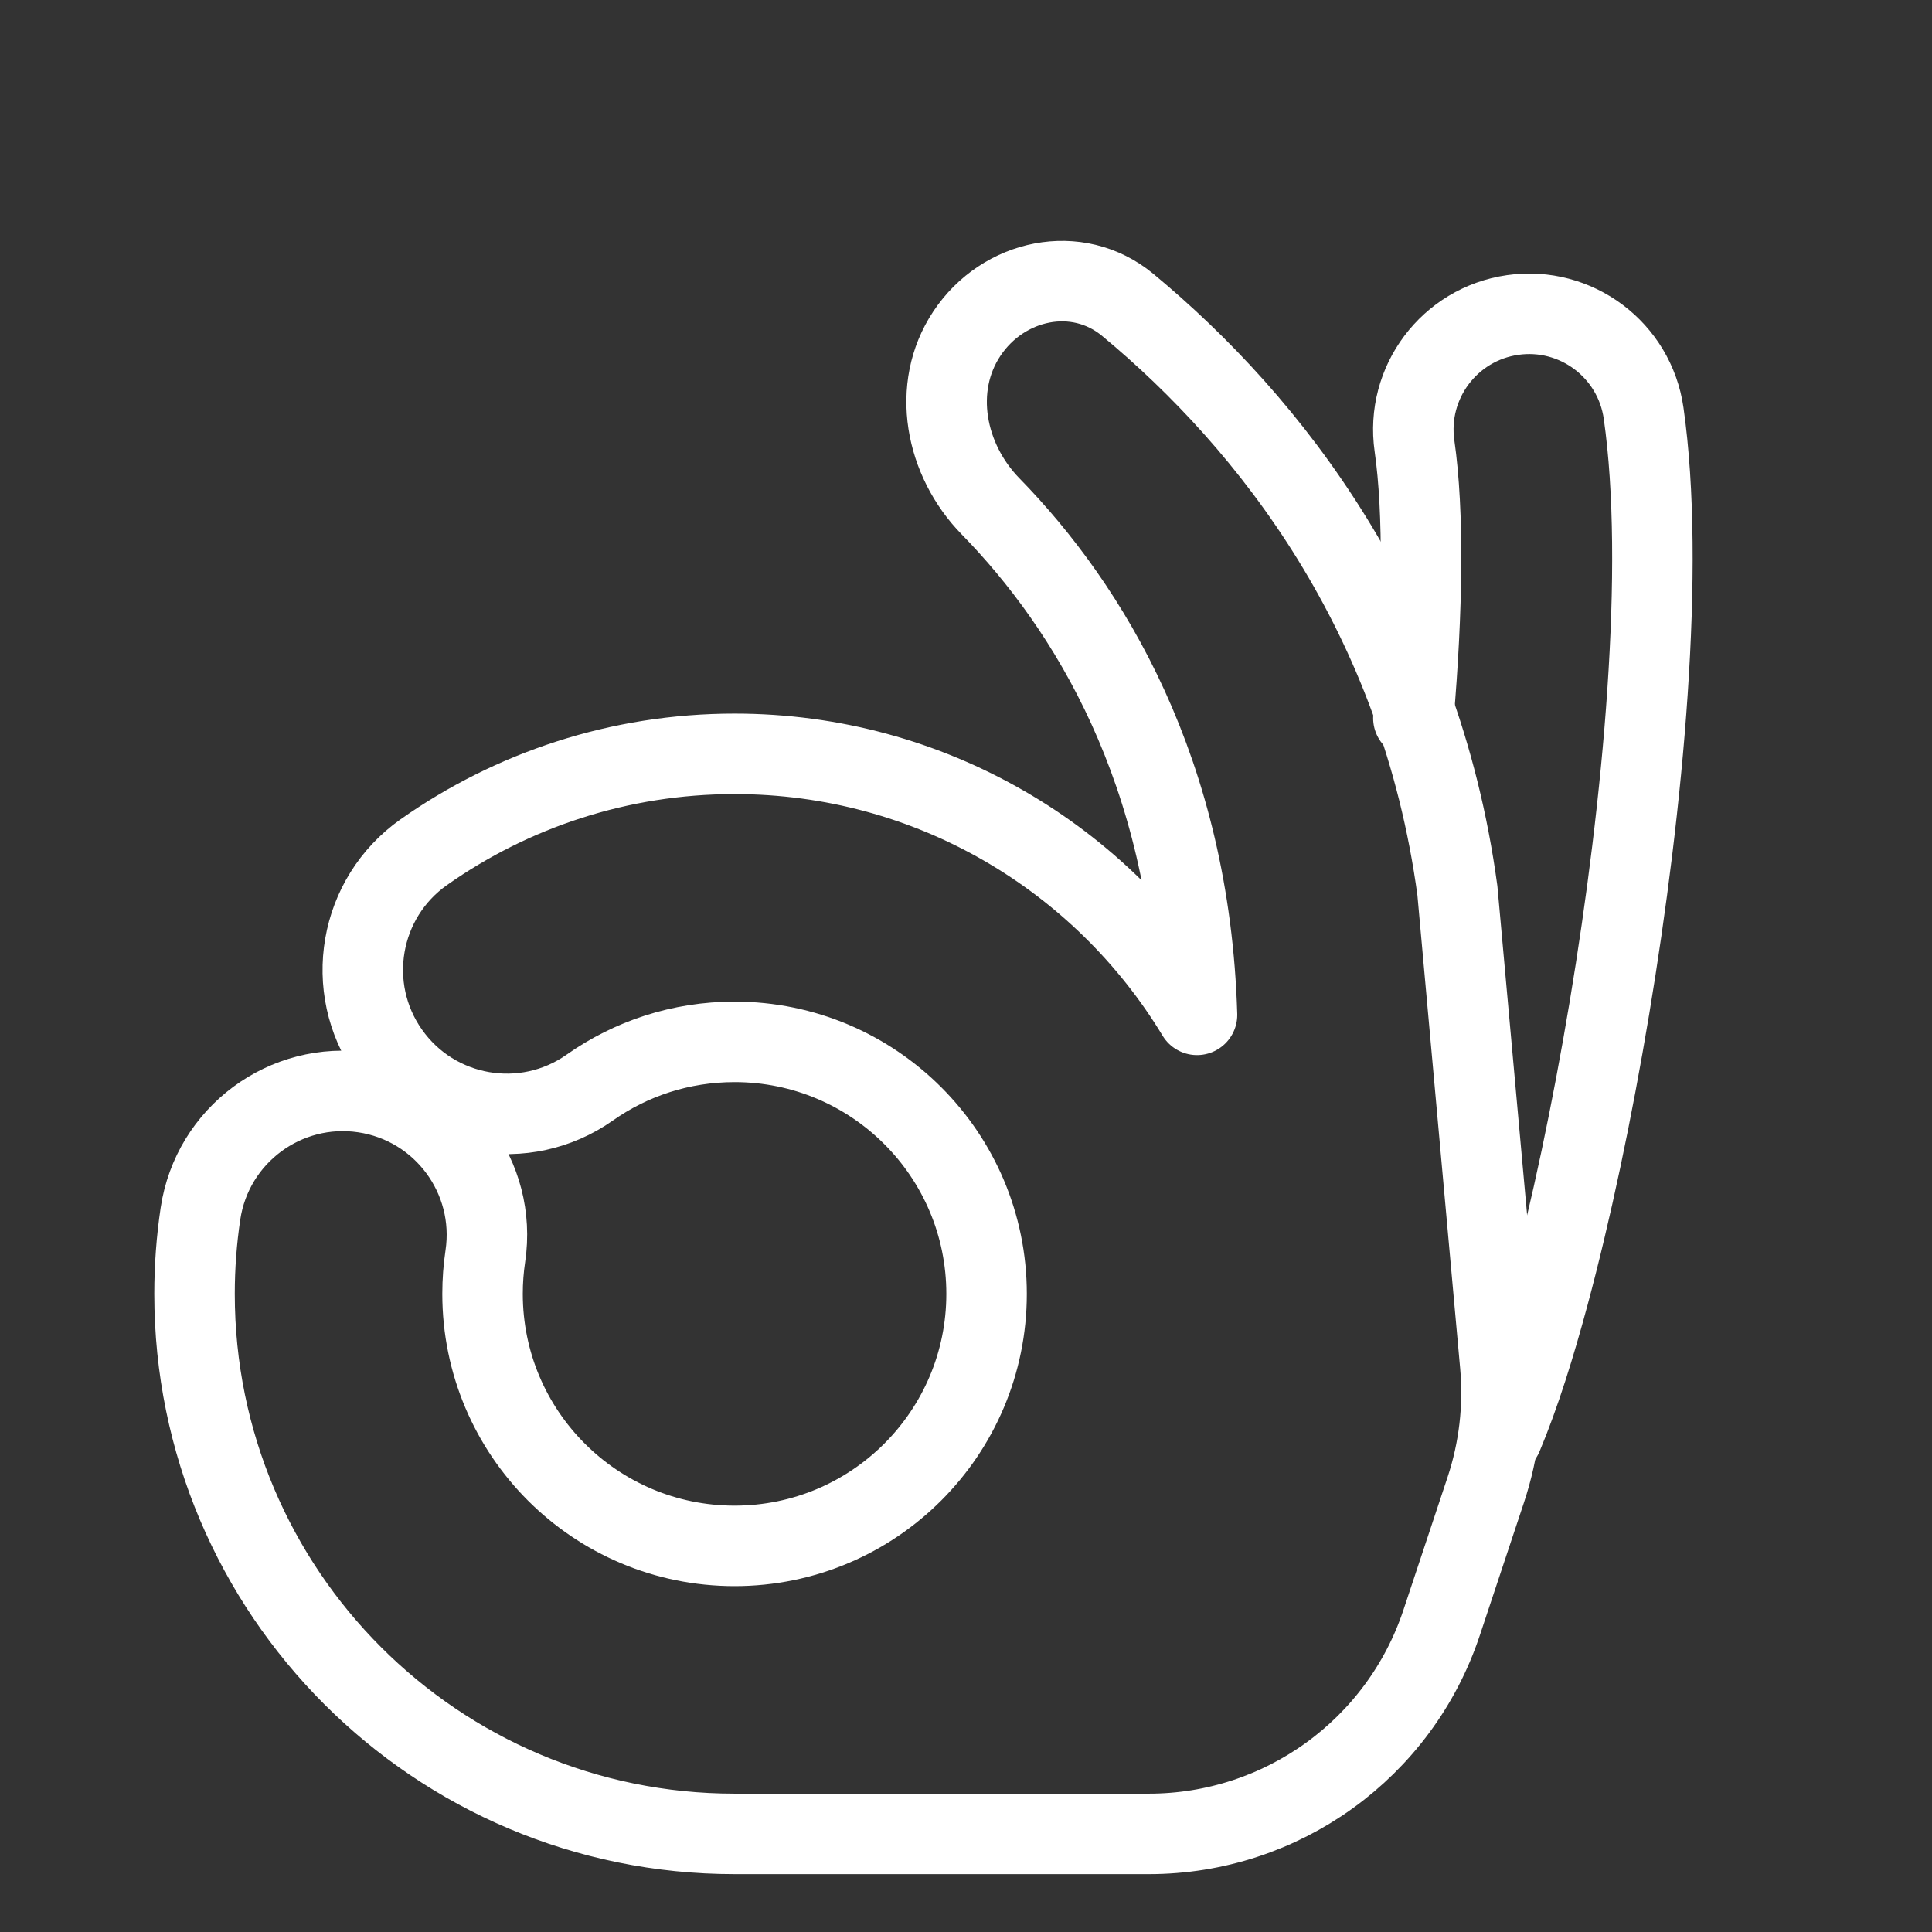
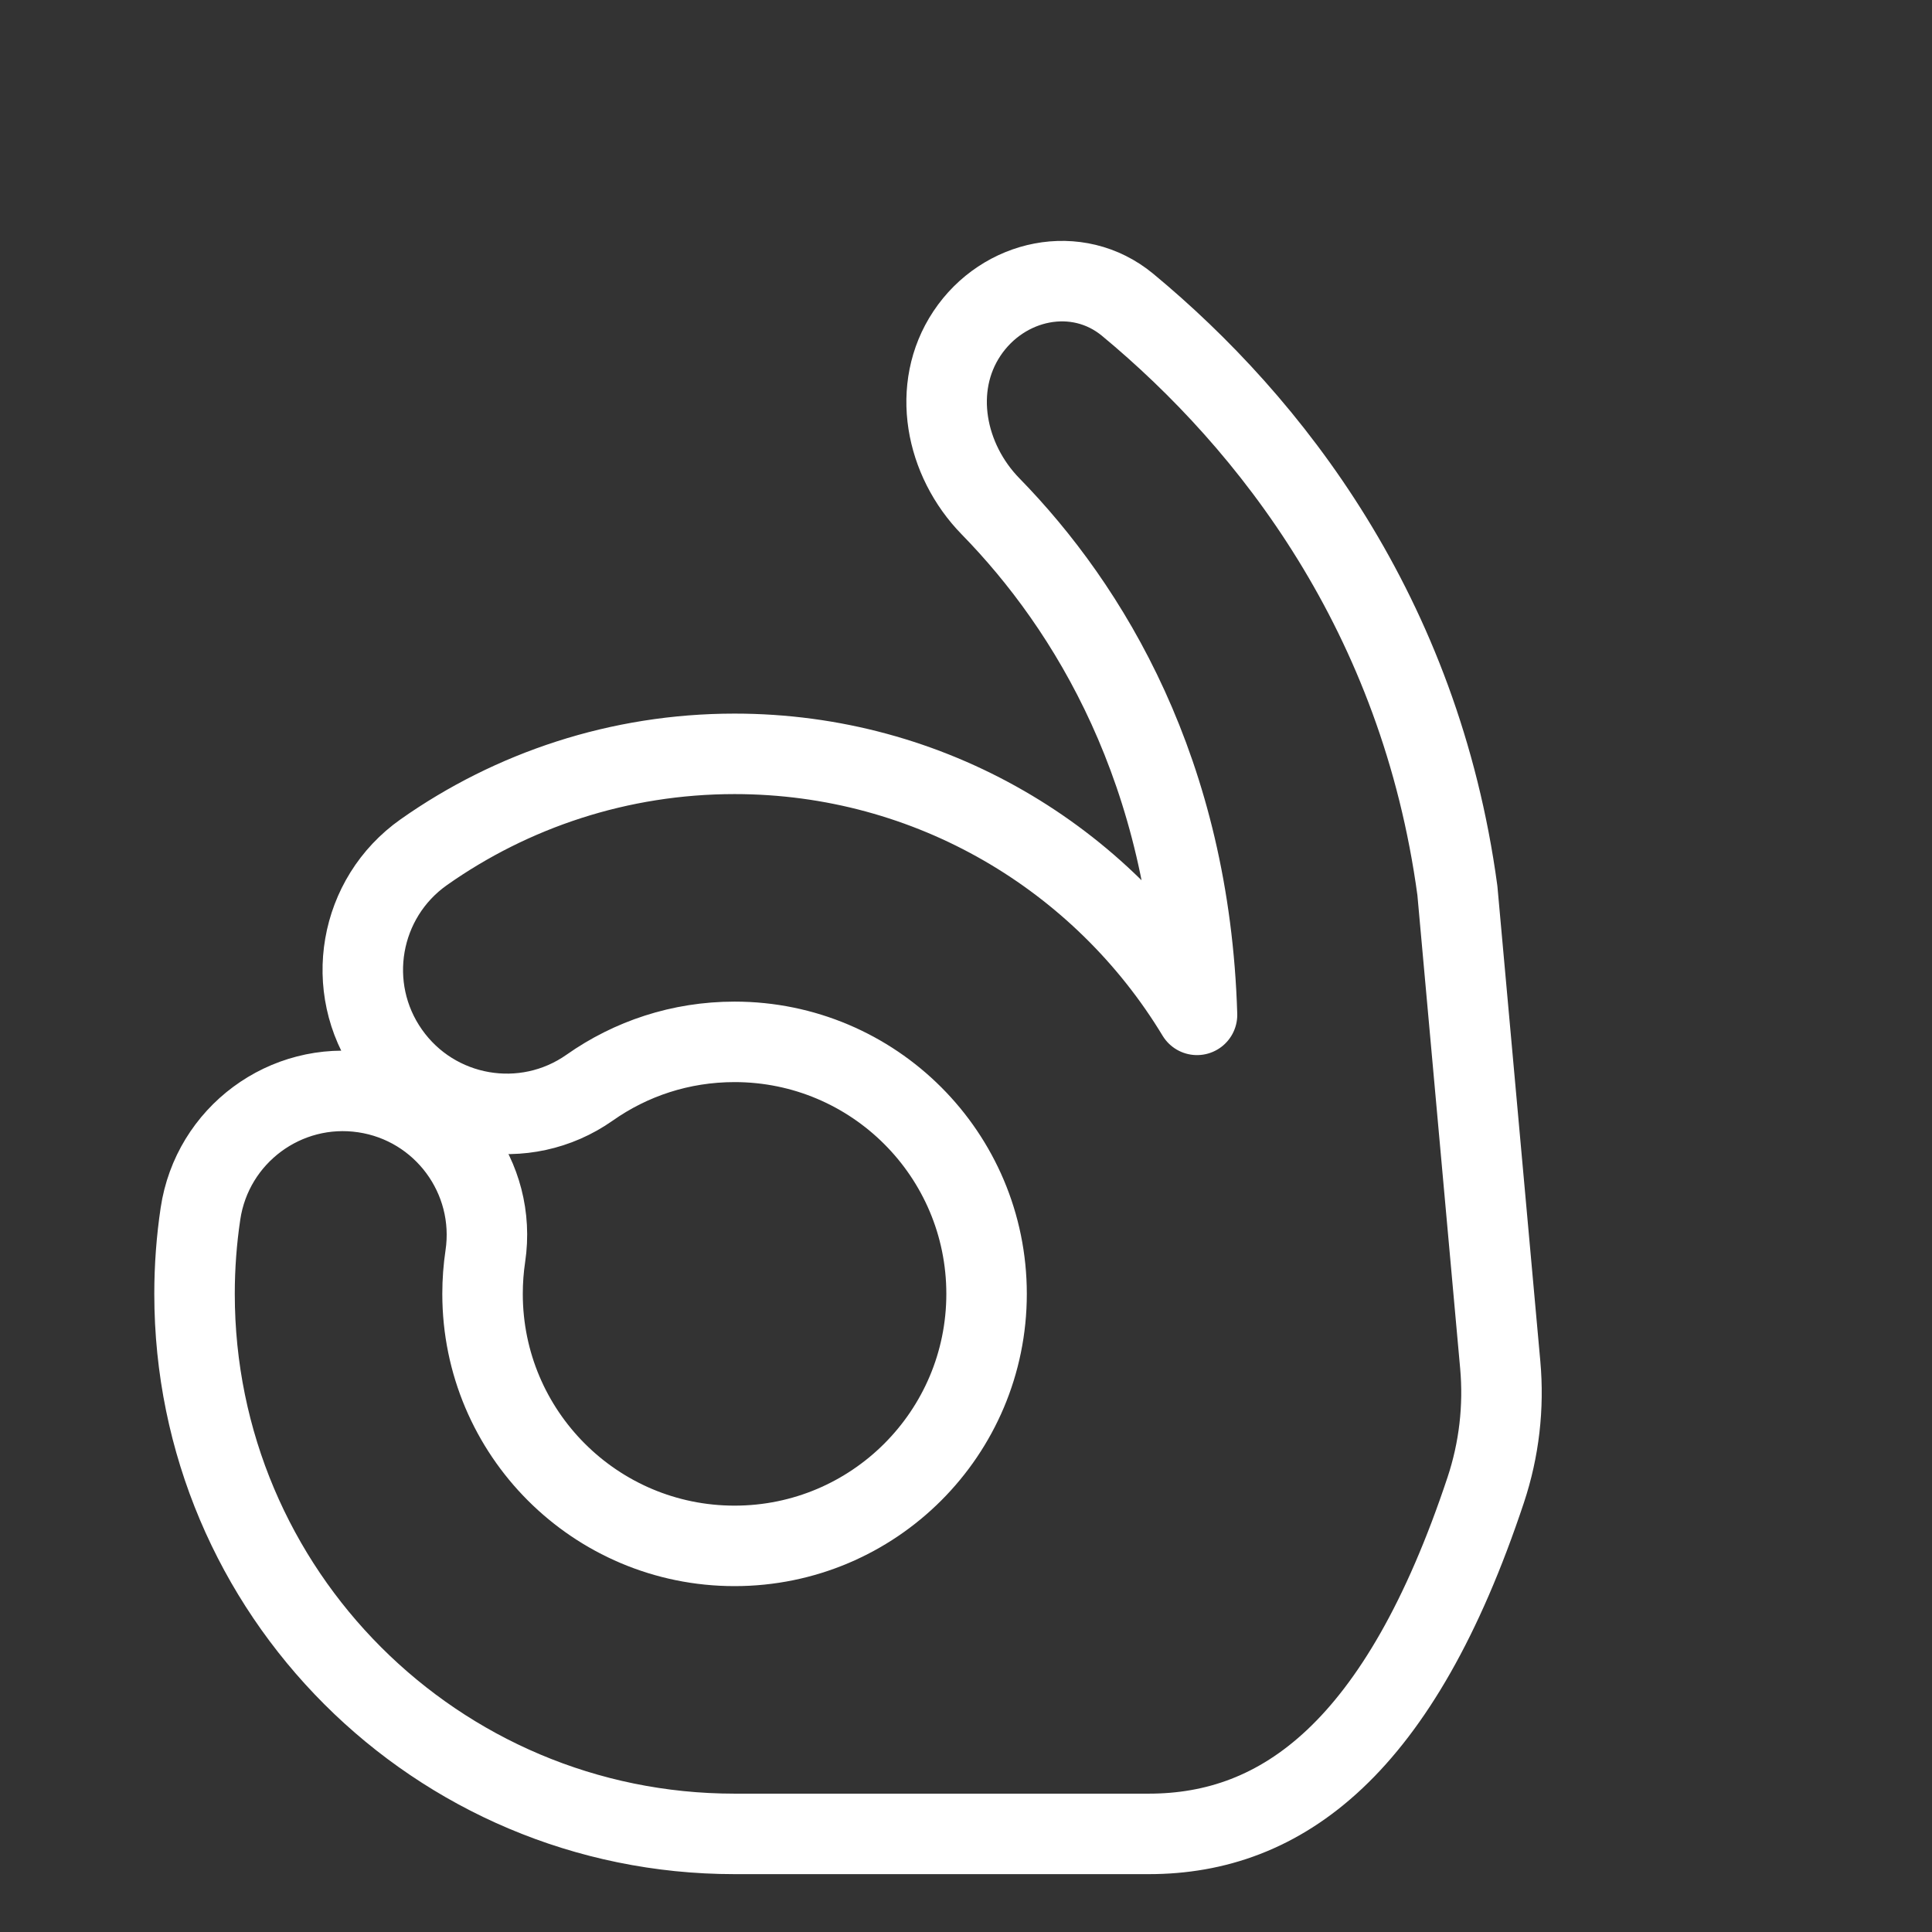
<svg xmlns="http://www.w3.org/2000/svg" width="500" height="500" viewBox="0 0 500 500" fill="none">
  <rect x="0" y="0" width="500" height="500" fill="#333333" stroke="none" />
-   <path d="M190.104 269.632C176.093 269.632 163.216 274.008 152.62 281.469C135.791 293.321 112.541 289.284 100.69 272.455C88.839 255.626 92.875 232.376 109.704 220.527C132.451 204.507 160.234 195.095 190.104 195.095C240.866 195.095 285.309 222.158 309.787 262.644C307.9 199.801 281.893 157.176 256.367 131.056C244.621 119.038 240.928 100.323 250.232 86.33C259.633 72.186 278.78 68.07 291.858 78.906C328.866 109.57 367.503 159.056 377.17 230.468L388.261 353.213C389.249 364.148 387.971 375.169 384.509 385.587L373.093 419.936C362.244 452.581 331.709 474.611 297.308 474.611H190.104C112.918 474.611 50.346 412.039 50.346 334.853C50.346 327.821 50.868 320.887 51.882 314.095C54.92 293.738 73.886 279.698 94.243 282.735C114.601 285.774 128.641 304.739 125.603 325.098C125.131 328.26 124.883 331.515 124.883 334.853C124.883 370.873 154.084 400.072 190.104 400.072C226.123 400.072 255.325 370.873 255.325 334.853C255.325 298.831 226.123 269.632 190.104 269.632Z" stroke="white" stroke-width="20.83" stroke-linecap="round" stroke-linejoin="round" />
-   <path d="M365.781 185.833C368.183 157.76 368.543 132.7 366.071 115.402C363.731 99.028 375.109 83.859 391.483 81.52C407.856 79.18 423.026 90.558 425.366 106.931C431.054 146.749 425.322 208.045 416.523 260.839C412.031 287.792 406.537 313.729 400.771 335.14C397.327 347.938 393.358 360.83 388.821 371.625" stroke="white" stroke-width="20.83" stroke-linecap="round" stroke-linejoin="round" />
+   <path d="M190.104 269.632C176.093 269.632 163.216 274.008 152.62 281.469C135.791 293.321 112.541 289.284 100.69 272.455C88.839 255.626 92.875 232.376 109.704 220.527C132.451 204.507 160.234 195.095 190.104 195.095C240.866 195.095 285.309 222.158 309.787 262.644C307.9 199.801 281.893 157.176 256.367 131.056C244.621 119.038 240.928 100.323 250.232 86.33C259.633 72.186 278.78 68.07 291.858 78.906C328.866 109.57 367.503 159.056 377.17 230.468L388.261 353.213C389.249 364.148 387.971 375.169 384.509 385.587C362.244 452.581 331.709 474.611 297.308 474.611H190.104C112.918 474.611 50.346 412.039 50.346 334.853C50.346 327.821 50.868 320.887 51.882 314.095C54.92 293.738 73.886 279.698 94.243 282.735C114.601 285.774 128.641 304.739 125.603 325.098C125.131 328.26 124.883 331.515 124.883 334.853C124.883 370.873 154.084 400.072 190.104 400.072C226.123 400.072 255.325 370.873 255.325 334.853C255.325 298.831 226.123 269.632 190.104 269.632Z" stroke="white" stroke-width="20.83" stroke-linecap="round" stroke-linejoin="round" />
</svg>